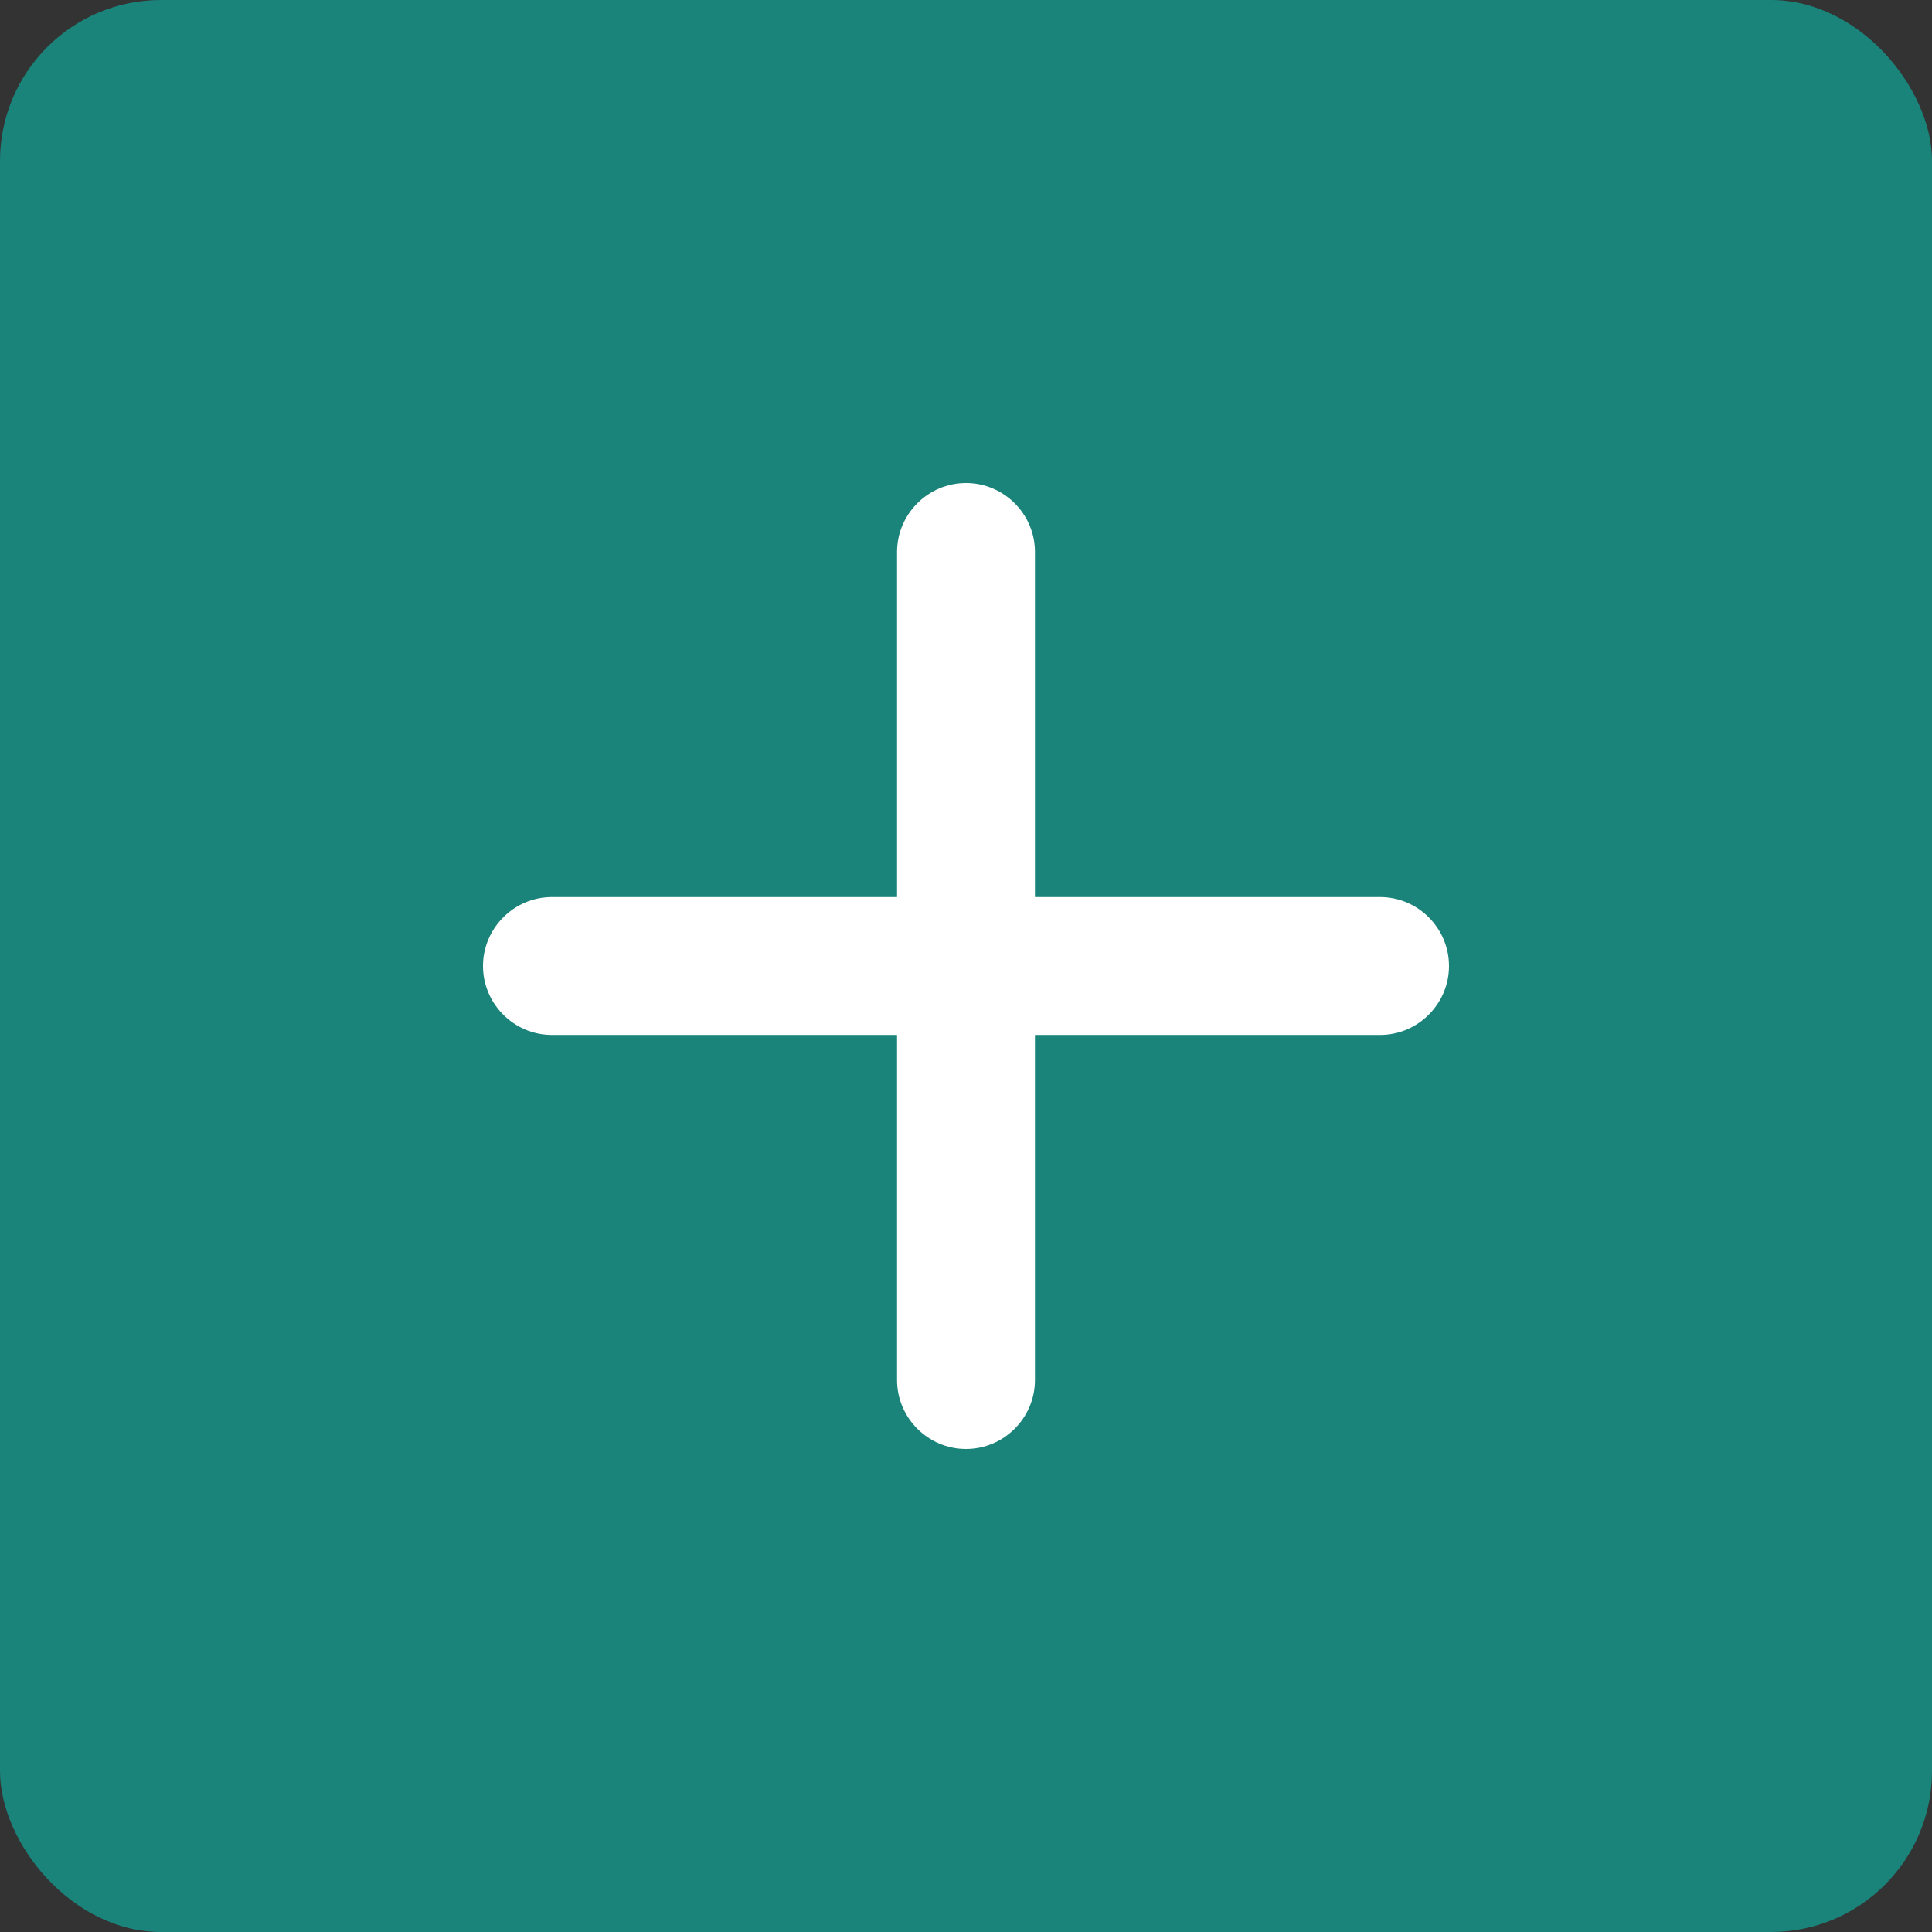
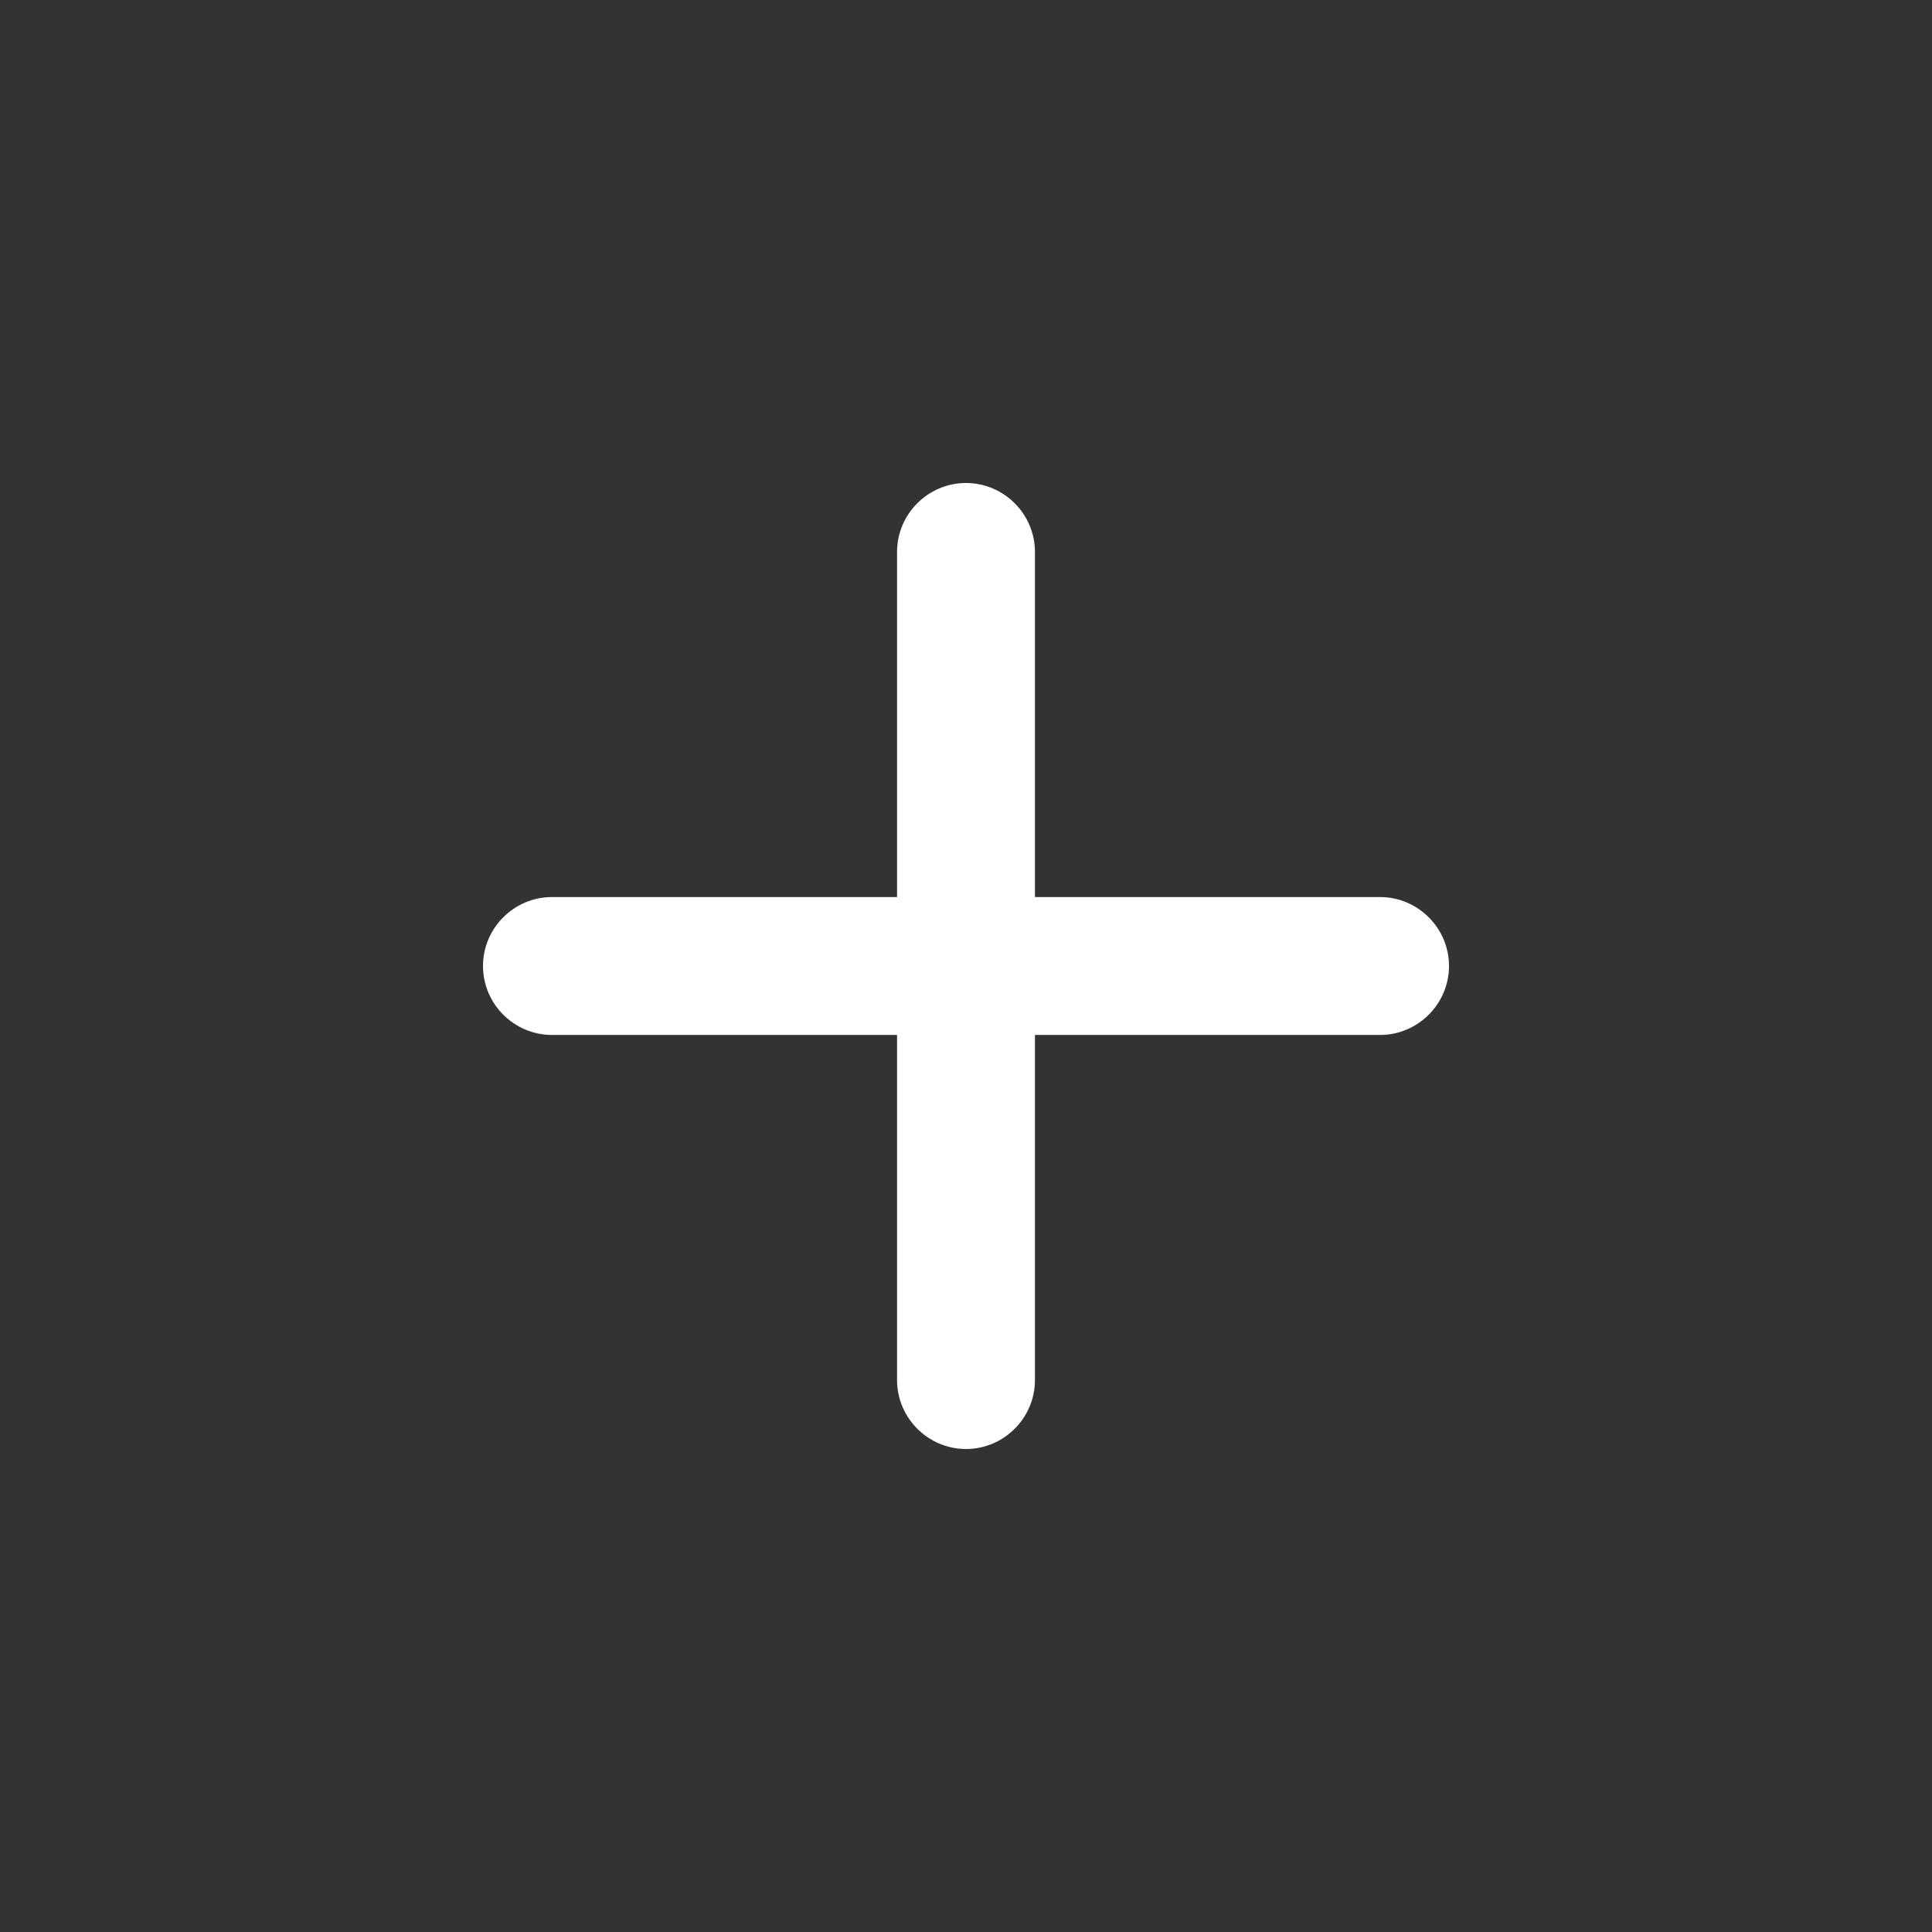
<svg xmlns="http://www.w3.org/2000/svg" width="16" height="16" viewBox="0 0 16 16" fill="none">
  <rect x="0" y="0" width="16" height="16" fill="#333333" stroke="none" />
  <g clip-path="url(#clip0_233_39026)">
-     <rect width="16" height="16" rx="1.333" fill="#1A847B" />
    <path d="M11.429 8.571H8.571V11.429C8.571 11.743 8.314 12 8 12C7.686 12 7.429 11.743 7.429 11.429V8.571H4.571C4.257 8.571 4 8.314 4 8C4 7.686 4.257 7.429 4.571 7.429H7.429V4.571C7.429 4.257 7.686 4 8 4C8.314 4 8.571 4.257 8.571 4.571V7.429H11.429C11.743 7.429 12 7.686 12 8C12 8.314 11.743 8.571 11.429 8.571Z" fill="white" />
  </g>
  <defs>
    <clipPath id="clip0_233_39026">
      <rect width="16" height="16" rx="1.333" fill="white" />
    </clipPath>
  </defs>
</svg>